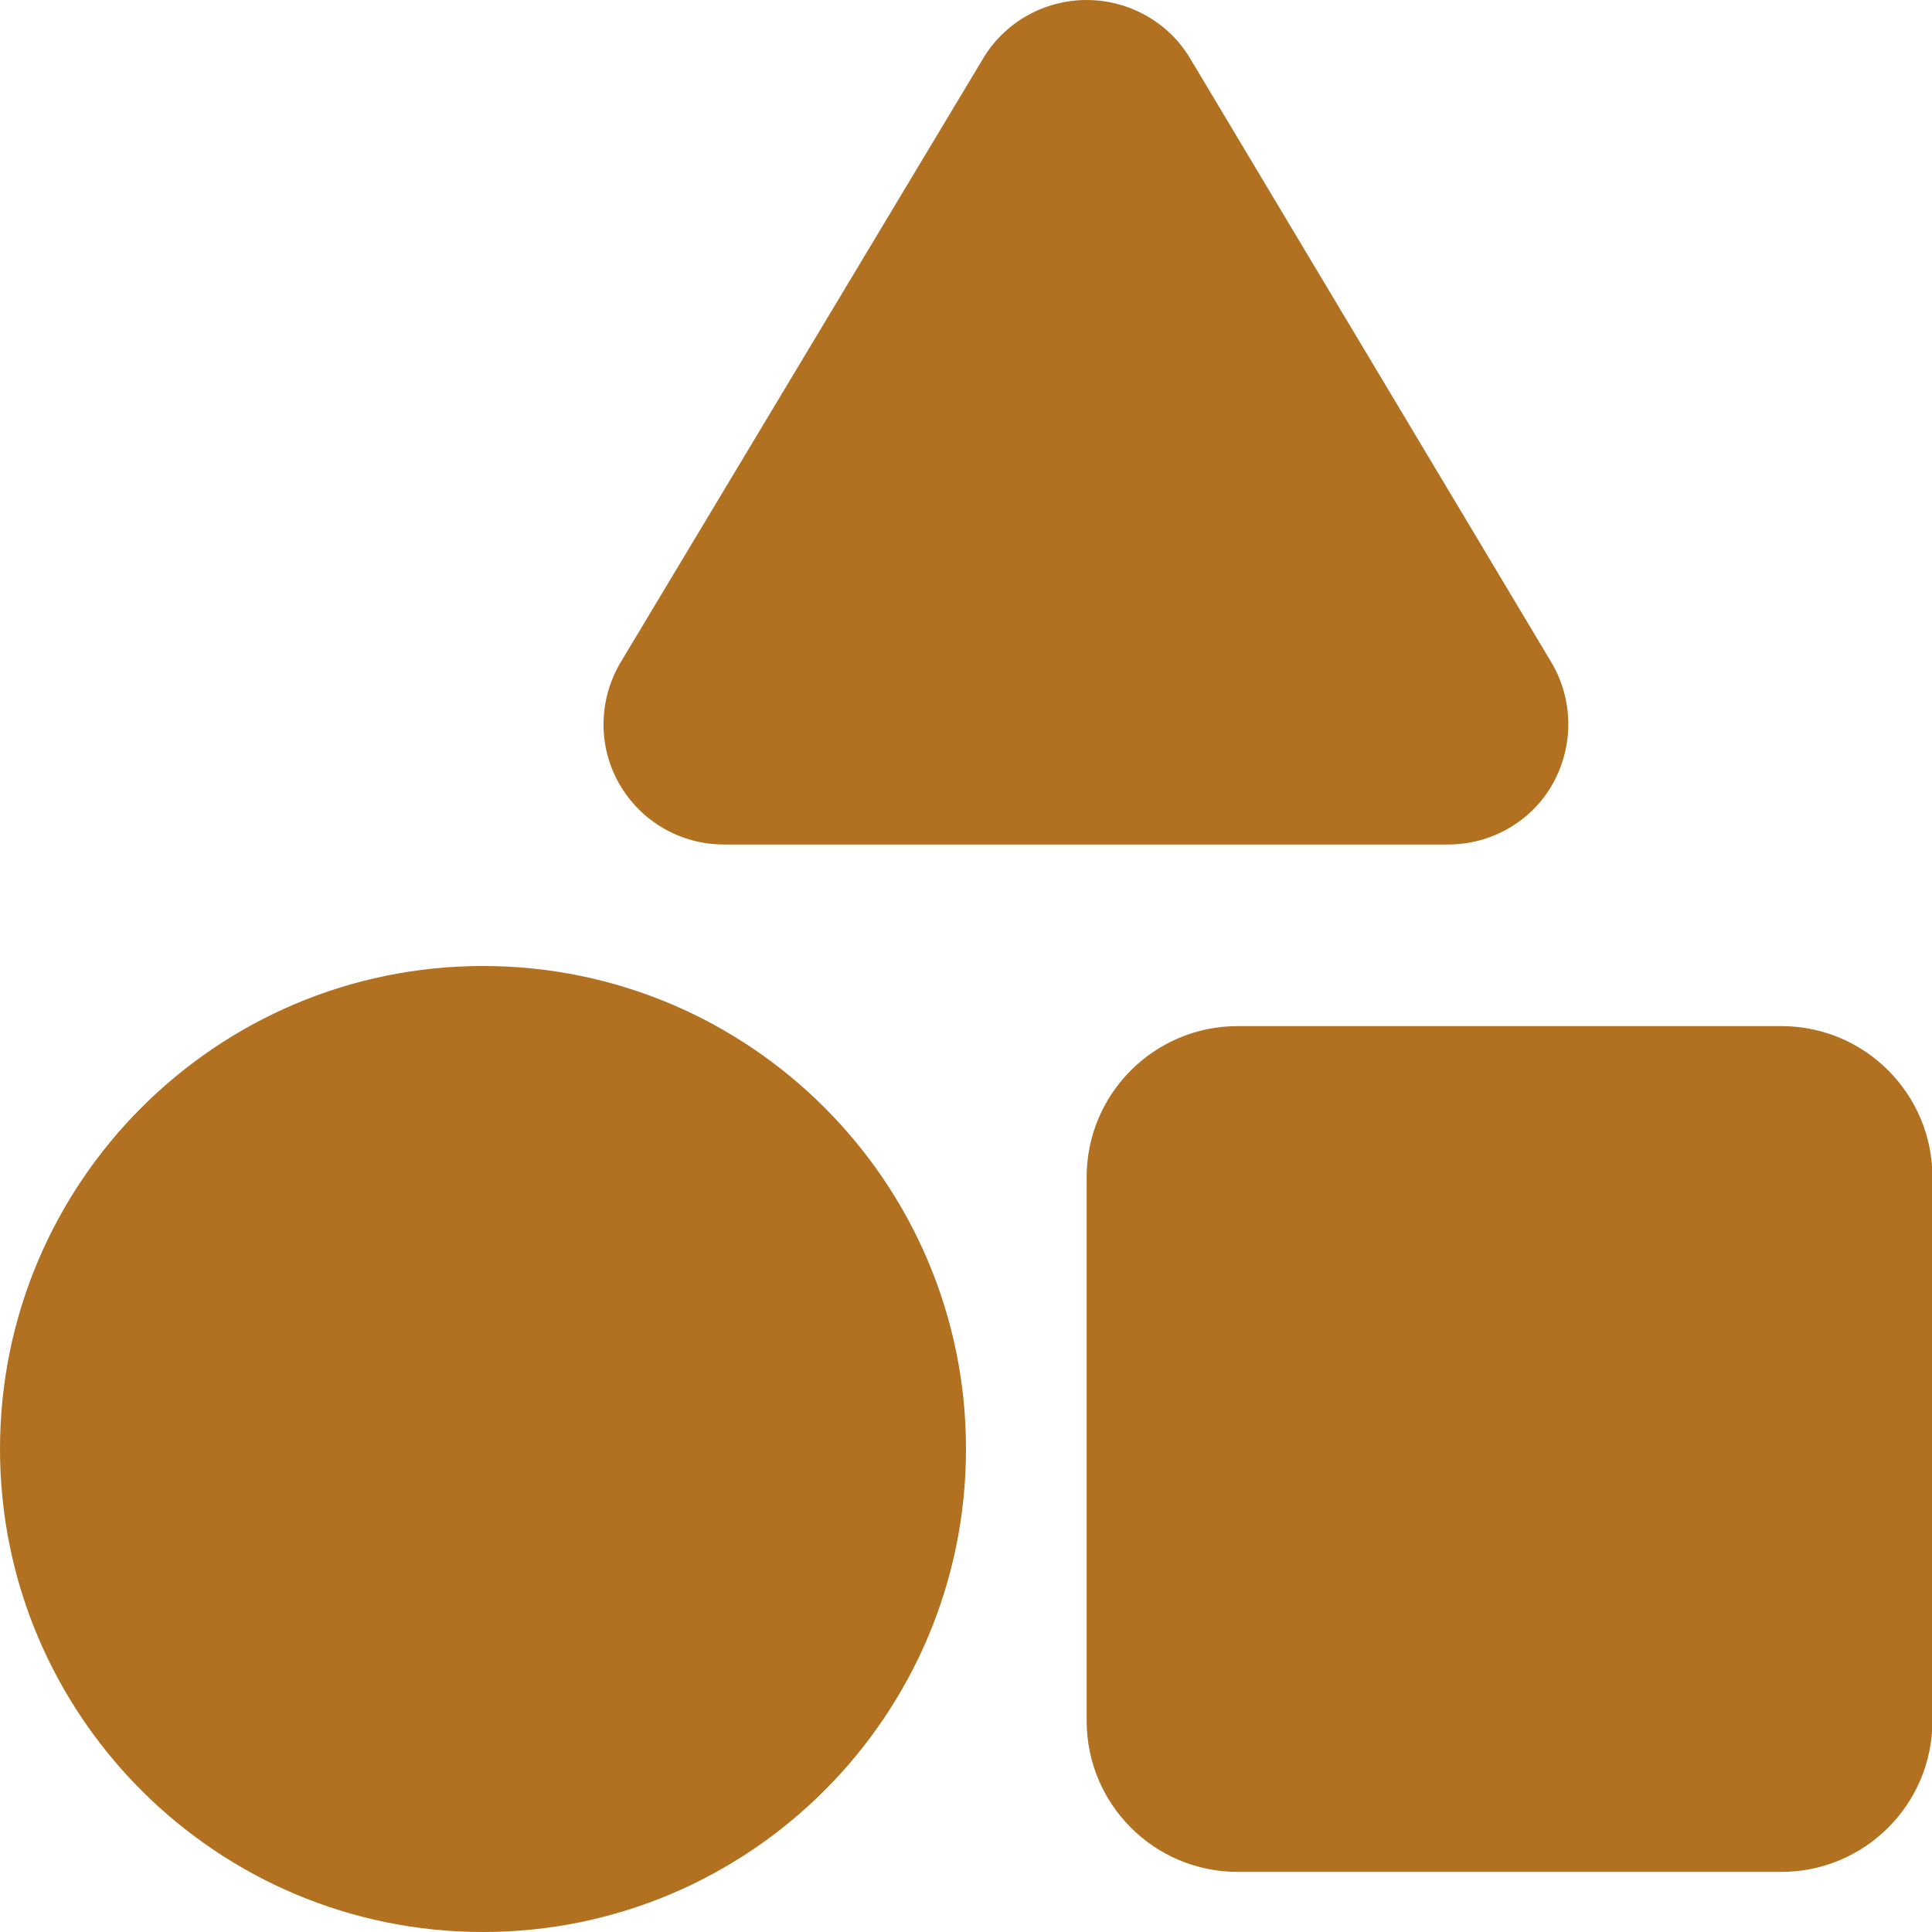
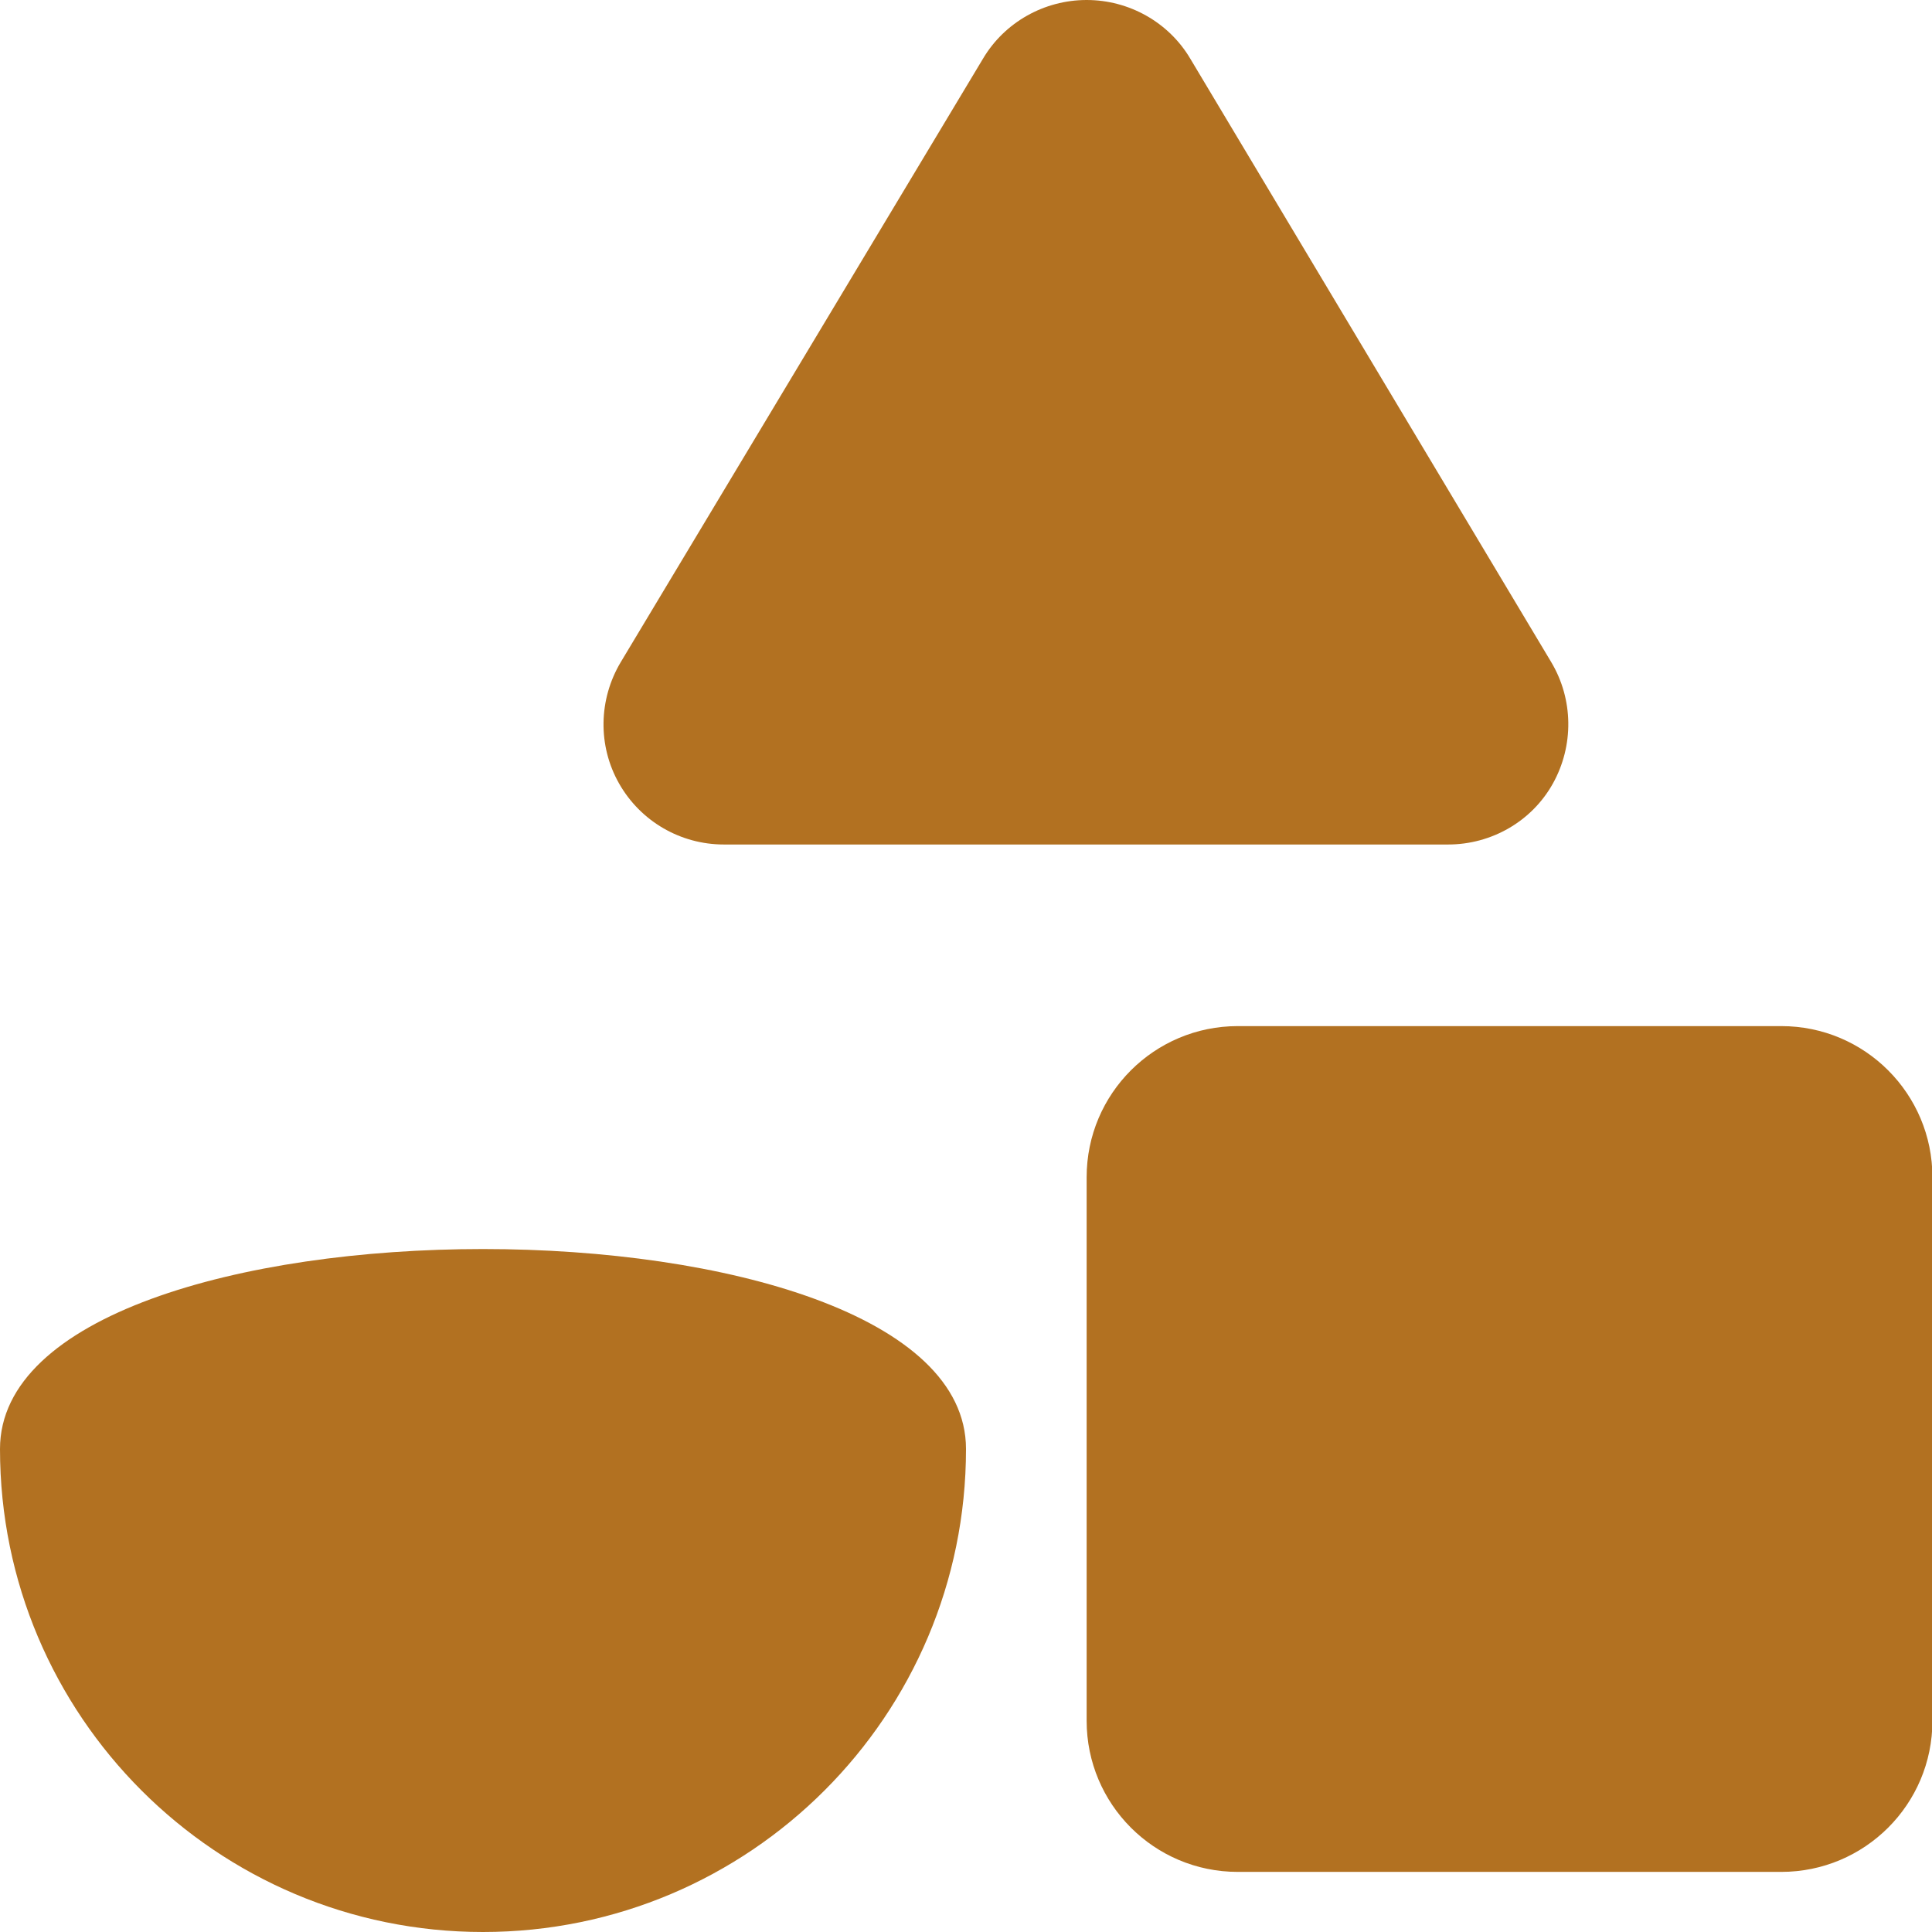
<svg xmlns="http://www.w3.org/2000/svg" id="Layer_2" viewBox="0 0 45 45">
  <defs>
    <style>      .cls-1 {        fill: #b27121;      }    </style>
  </defs>
  <g id="Footer">
-     <path class="cls-1" d="M27.72,1.36c-.5-.84-1.42-1.36-2.41-1.36s-1.91.52-2.41,1.36l-8.44,14.06c-.52.87-.54,1.95-.04,2.83s1.43,1.42,2.44,1.42h16.87c1.01,0,1.95-.54,2.44-1.42s.48-1.96-.04-2.83L27.72,1.36ZM25.31,27.42v12.66c0,1.94,1.57,3.52,3.52,3.52h12.66c1.94,0,3.52-1.57,3.52-3.52v-12.66c0-1.94-1.57-3.52-3.52-3.52h-12.66c-1.94,0-3.52,1.57-3.52,3.52ZM11.25,45c6.21,0,11.25-5.04,11.25-11.25s-5.04-11.25-11.25-11.25S0,27.54,0,33.75s5.04,11.25,11.25,11.25Z" />
+     <path class="cls-1" d="M27.72,1.36c-.5-.84-1.42-1.36-2.41-1.36s-1.91.52-2.41,1.36l-8.44,14.06c-.52.87-.54,1.95-.04,2.83s1.43,1.42,2.44,1.42h16.87c1.01,0,1.95-.54,2.44-1.42s.48-1.96-.04-2.83L27.72,1.36ZM25.31,27.42v12.66c0,1.94,1.57,3.52,3.52,3.52h12.66c1.94,0,3.52-1.57,3.52-3.52v-12.66c0-1.94-1.57-3.52-3.52-3.52h-12.66c-1.94,0-3.52,1.57-3.52,3.52ZM11.25,45c6.21,0,11.25-5.04,11.25-11.25S0,27.54,0,33.75s5.04,11.25,11.25,11.25Z" />
  </g>
</svg>